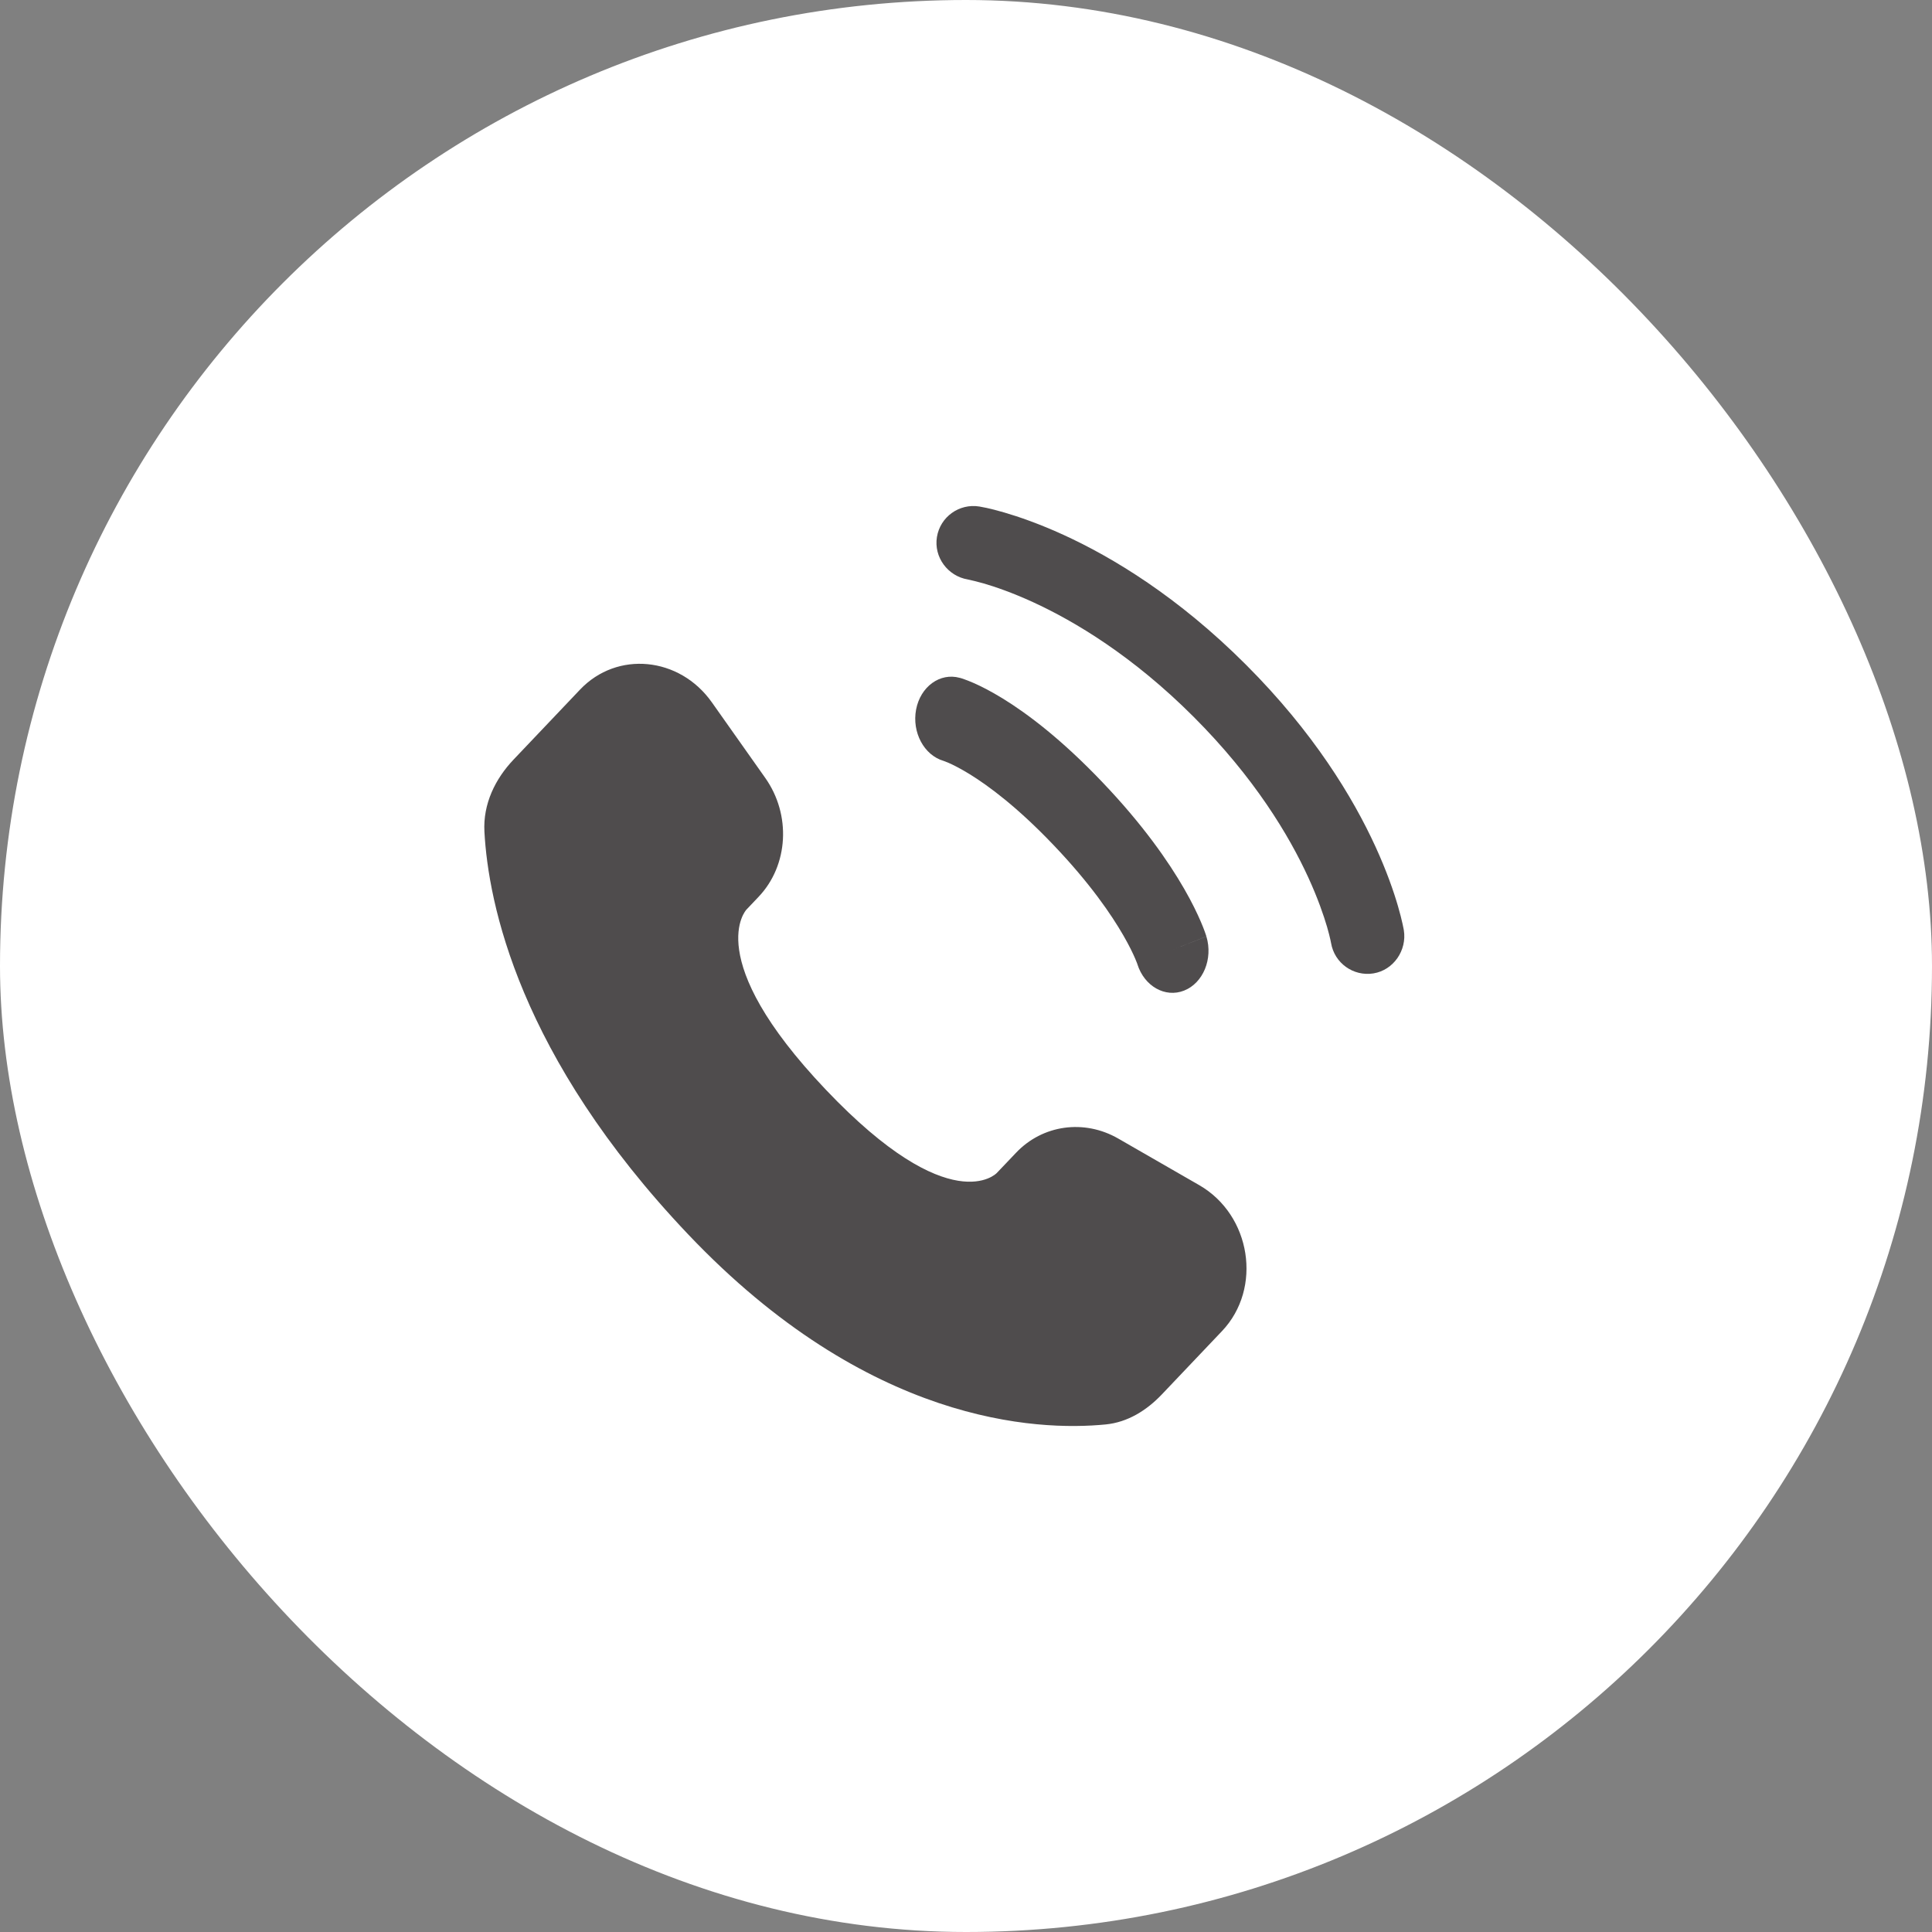
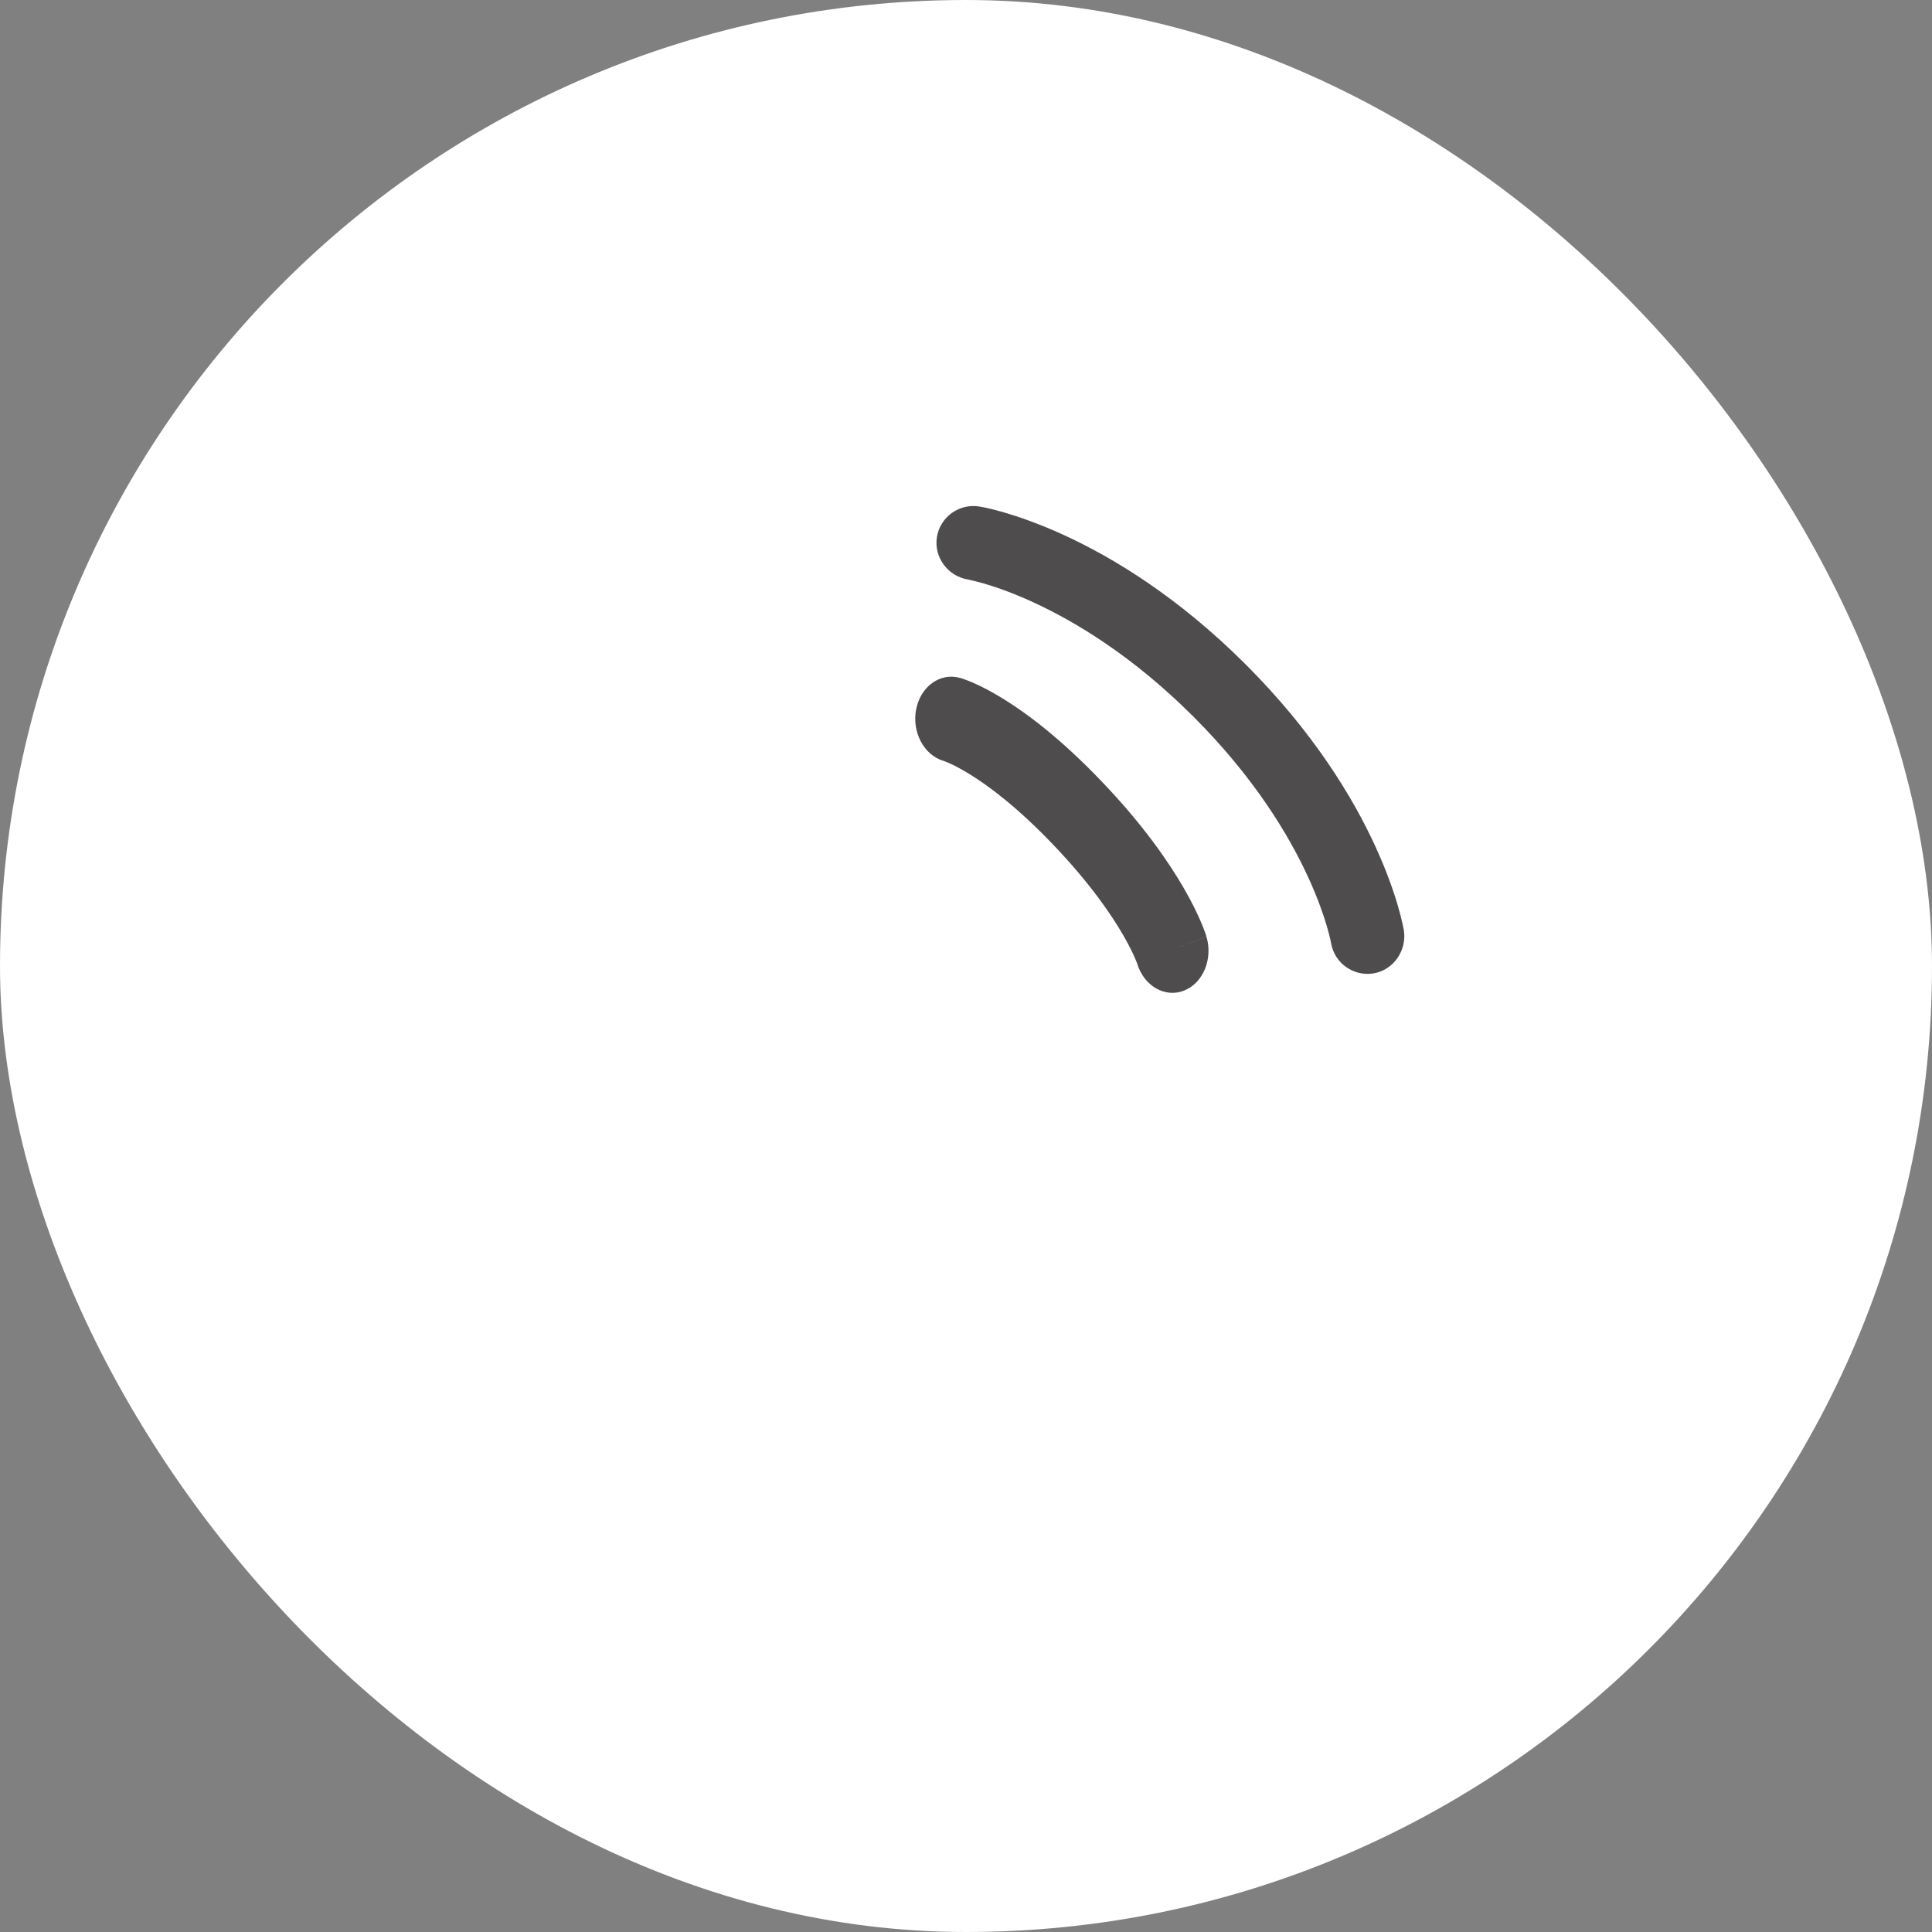
<svg xmlns="http://www.w3.org/2000/svg" width="42" height="42" viewBox="0 0 42 42" fill="none">
  <rect x="0" y="0" width="42" height="42" fill="#808080" stroke="none" />
  <rect width="42" height="42" rx="21" fill="#fff" />
-   <path d="M22.087 25.061L21.667 25.502C21.667 25.502 20.671 26.551 17.951 23.687C15.23 20.823 16.227 19.774 16.227 19.774L16.491 19.496C17.142 18.811 17.203 17.712 16.635 16.91L15.475 15.268C14.772 14.274 13.415 14.143 12.61 14.991L11.165 16.512C10.766 16.932 10.498 17.477 10.531 18.081C10.614 19.627 11.275 22.954 14.961 26.835C18.87 30.951 22.538 31.114 24.038 30.966C24.513 30.919 24.925 30.663 25.258 30.313L26.566 28.936C27.448 28.007 27.199 26.414 26.07 25.764L24.311 24.752C23.57 24.325 22.666 24.45 22.087 25.061Z" fill="#4F4C4D" />
  <path d="M20.368 11.674C20.439 11.237 20.852 10.94 21.29 11.011C21.317 11.016 21.405 11.032 21.45 11.042C21.542 11.062 21.669 11.094 21.828 11.14C22.146 11.233 22.59 11.385 23.123 11.629C24.19 12.118 25.61 12.974 27.083 14.447C28.557 15.92 29.413 17.339 29.902 18.406C30.146 18.939 30.299 19.383 30.391 19.7C30.437 19.859 30.469 19.987 30.489 20.078C30.499 20.124 30.507 20.16 30.512 20.188L30.518 20.221C30.589 20.659 30.294 21.09 29.857 21.161C29.42 21.231 29.009 20.936 28.936 20.5C28.934 20.488 28.927 20.457 28.921 20.427C28.908 20.368 28.885 20.274 28.849 20.149C28.776 19.901 28.65 19.531 28.441 19.075C28.024 18.165 27.273 16.908 25.947 15.582C24.622 14.257 23.364 13.507 22.454 13.089C21.998 12.88 21.628 12.754 21.379 12.682C21.255 12.646 21.098 12.61 21.039 12.597C20.603 12.524 20.297 12.111 20.368 11.674Z" fill="#4F4C4D" />
  <path fill-rule="evenodd" clip-rule="evenodd" d="M19.915 15.425C20.01 14.926 20.435 14.617 20.865 14.736L20.694 15.64C20.865 14.736 20.865 14.736 20.865 14.736L20.867 14.736L20.869 14.736L20.872 14.738L20.881 14.74L20.902 14.746C20.918 14.752 20.939 14.758 20.963 14.767C21.012 14.784 21.076 14.809 21.155 14.843C21.314 14.912 21.532 15.021 21.801 15.186C22.339 15.517 23.08 16.075 23.964 17.003C24.849 17.93 25.403 18.731 25.742 19.32C25.912 19.615 26.027 19.856 26.103 20.033C26.141 20.121 26.169 20.193 26.189 20.248C26.199 20.275 26.207 20.298 26.213 20.317L26.221 20.341L26.224 20.35L26.225 20.354L26.225 20.356C26.225 20.356 26.226 20.358 25.474 20.654L26.226 20.358C26.373 20.845 26.155 21.372 25.74 21.535C25.329 21.697 24.877 21.44 24.726 20.962L24.722 20.948C24.715 20.93 24.701 20.894 24.679 20.842C24.634 20.737 24.554 20.566 24.423 20.339C24.162 19.885 23.697 19.203 22.908 18.376C22.12 17.548 21.489 17.082 21.075 16.827C20.867 16.7 20.713 16.624 20.619 16.583C20.572 16.563 20.54 16.551 20.523 16.545L20.512 16.541C20.088 16.417 19.822 15.921 19.915 15.425Z" fill="#4F4C4D" />
</svg>